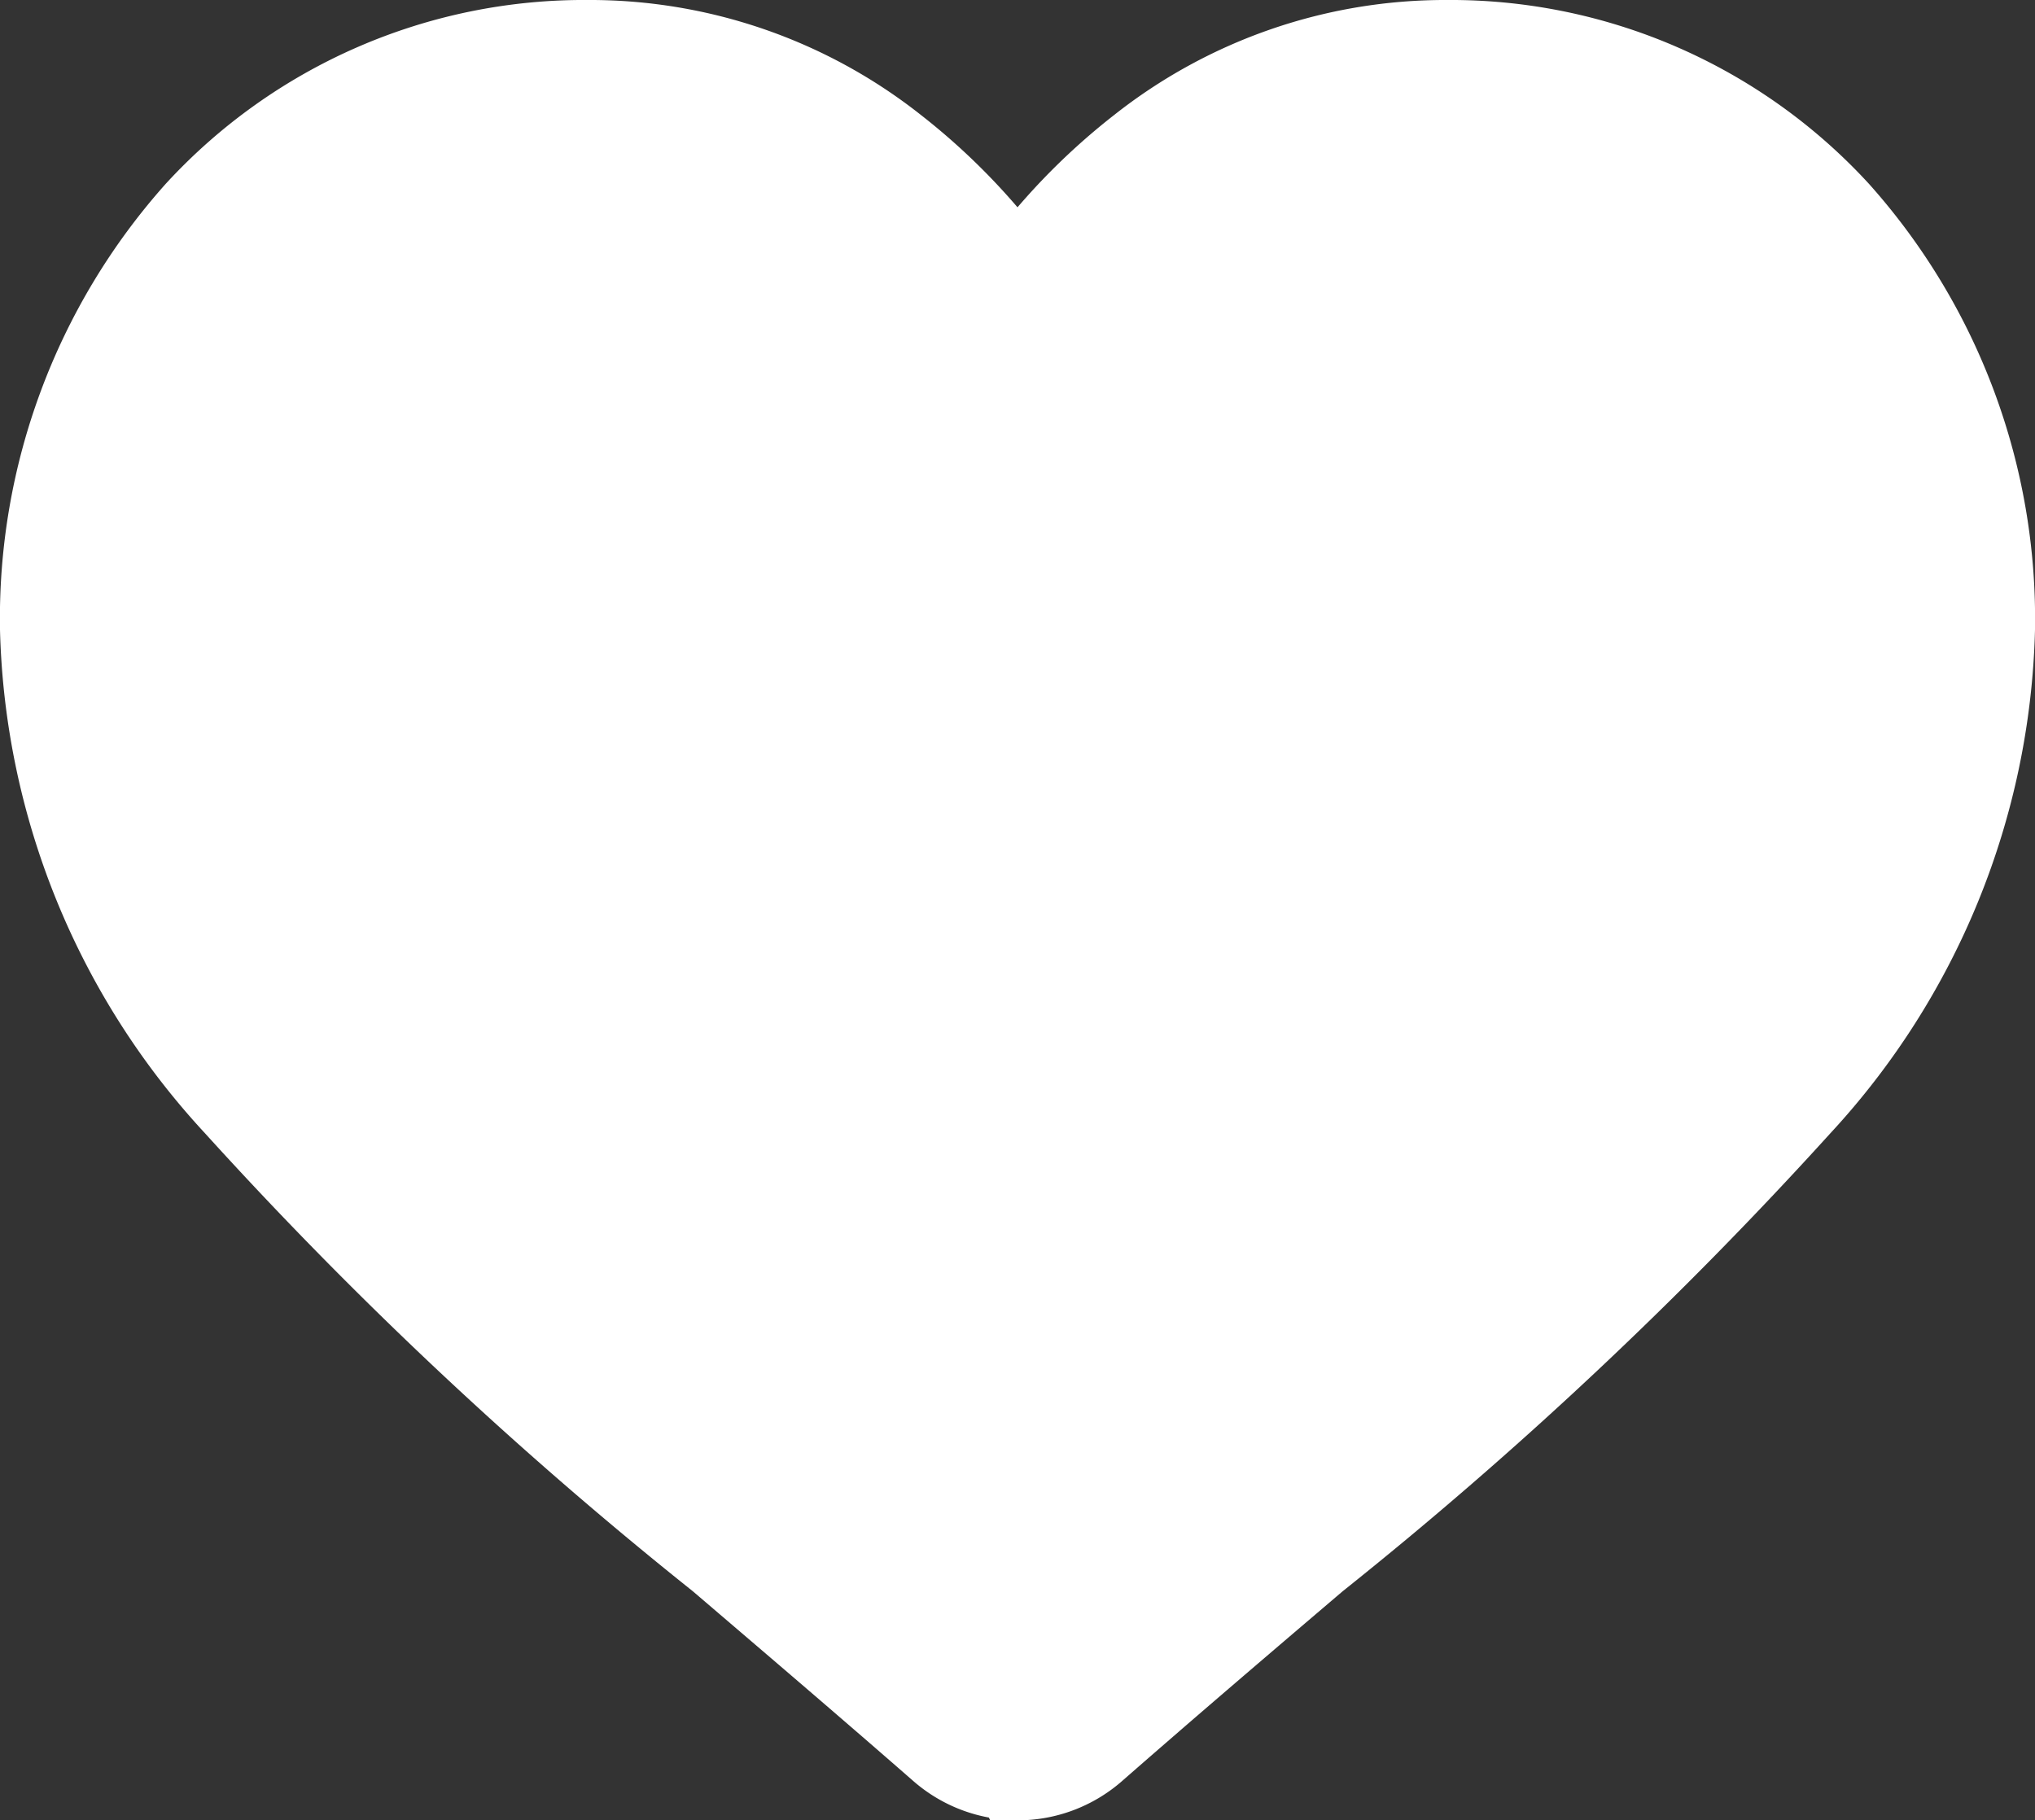
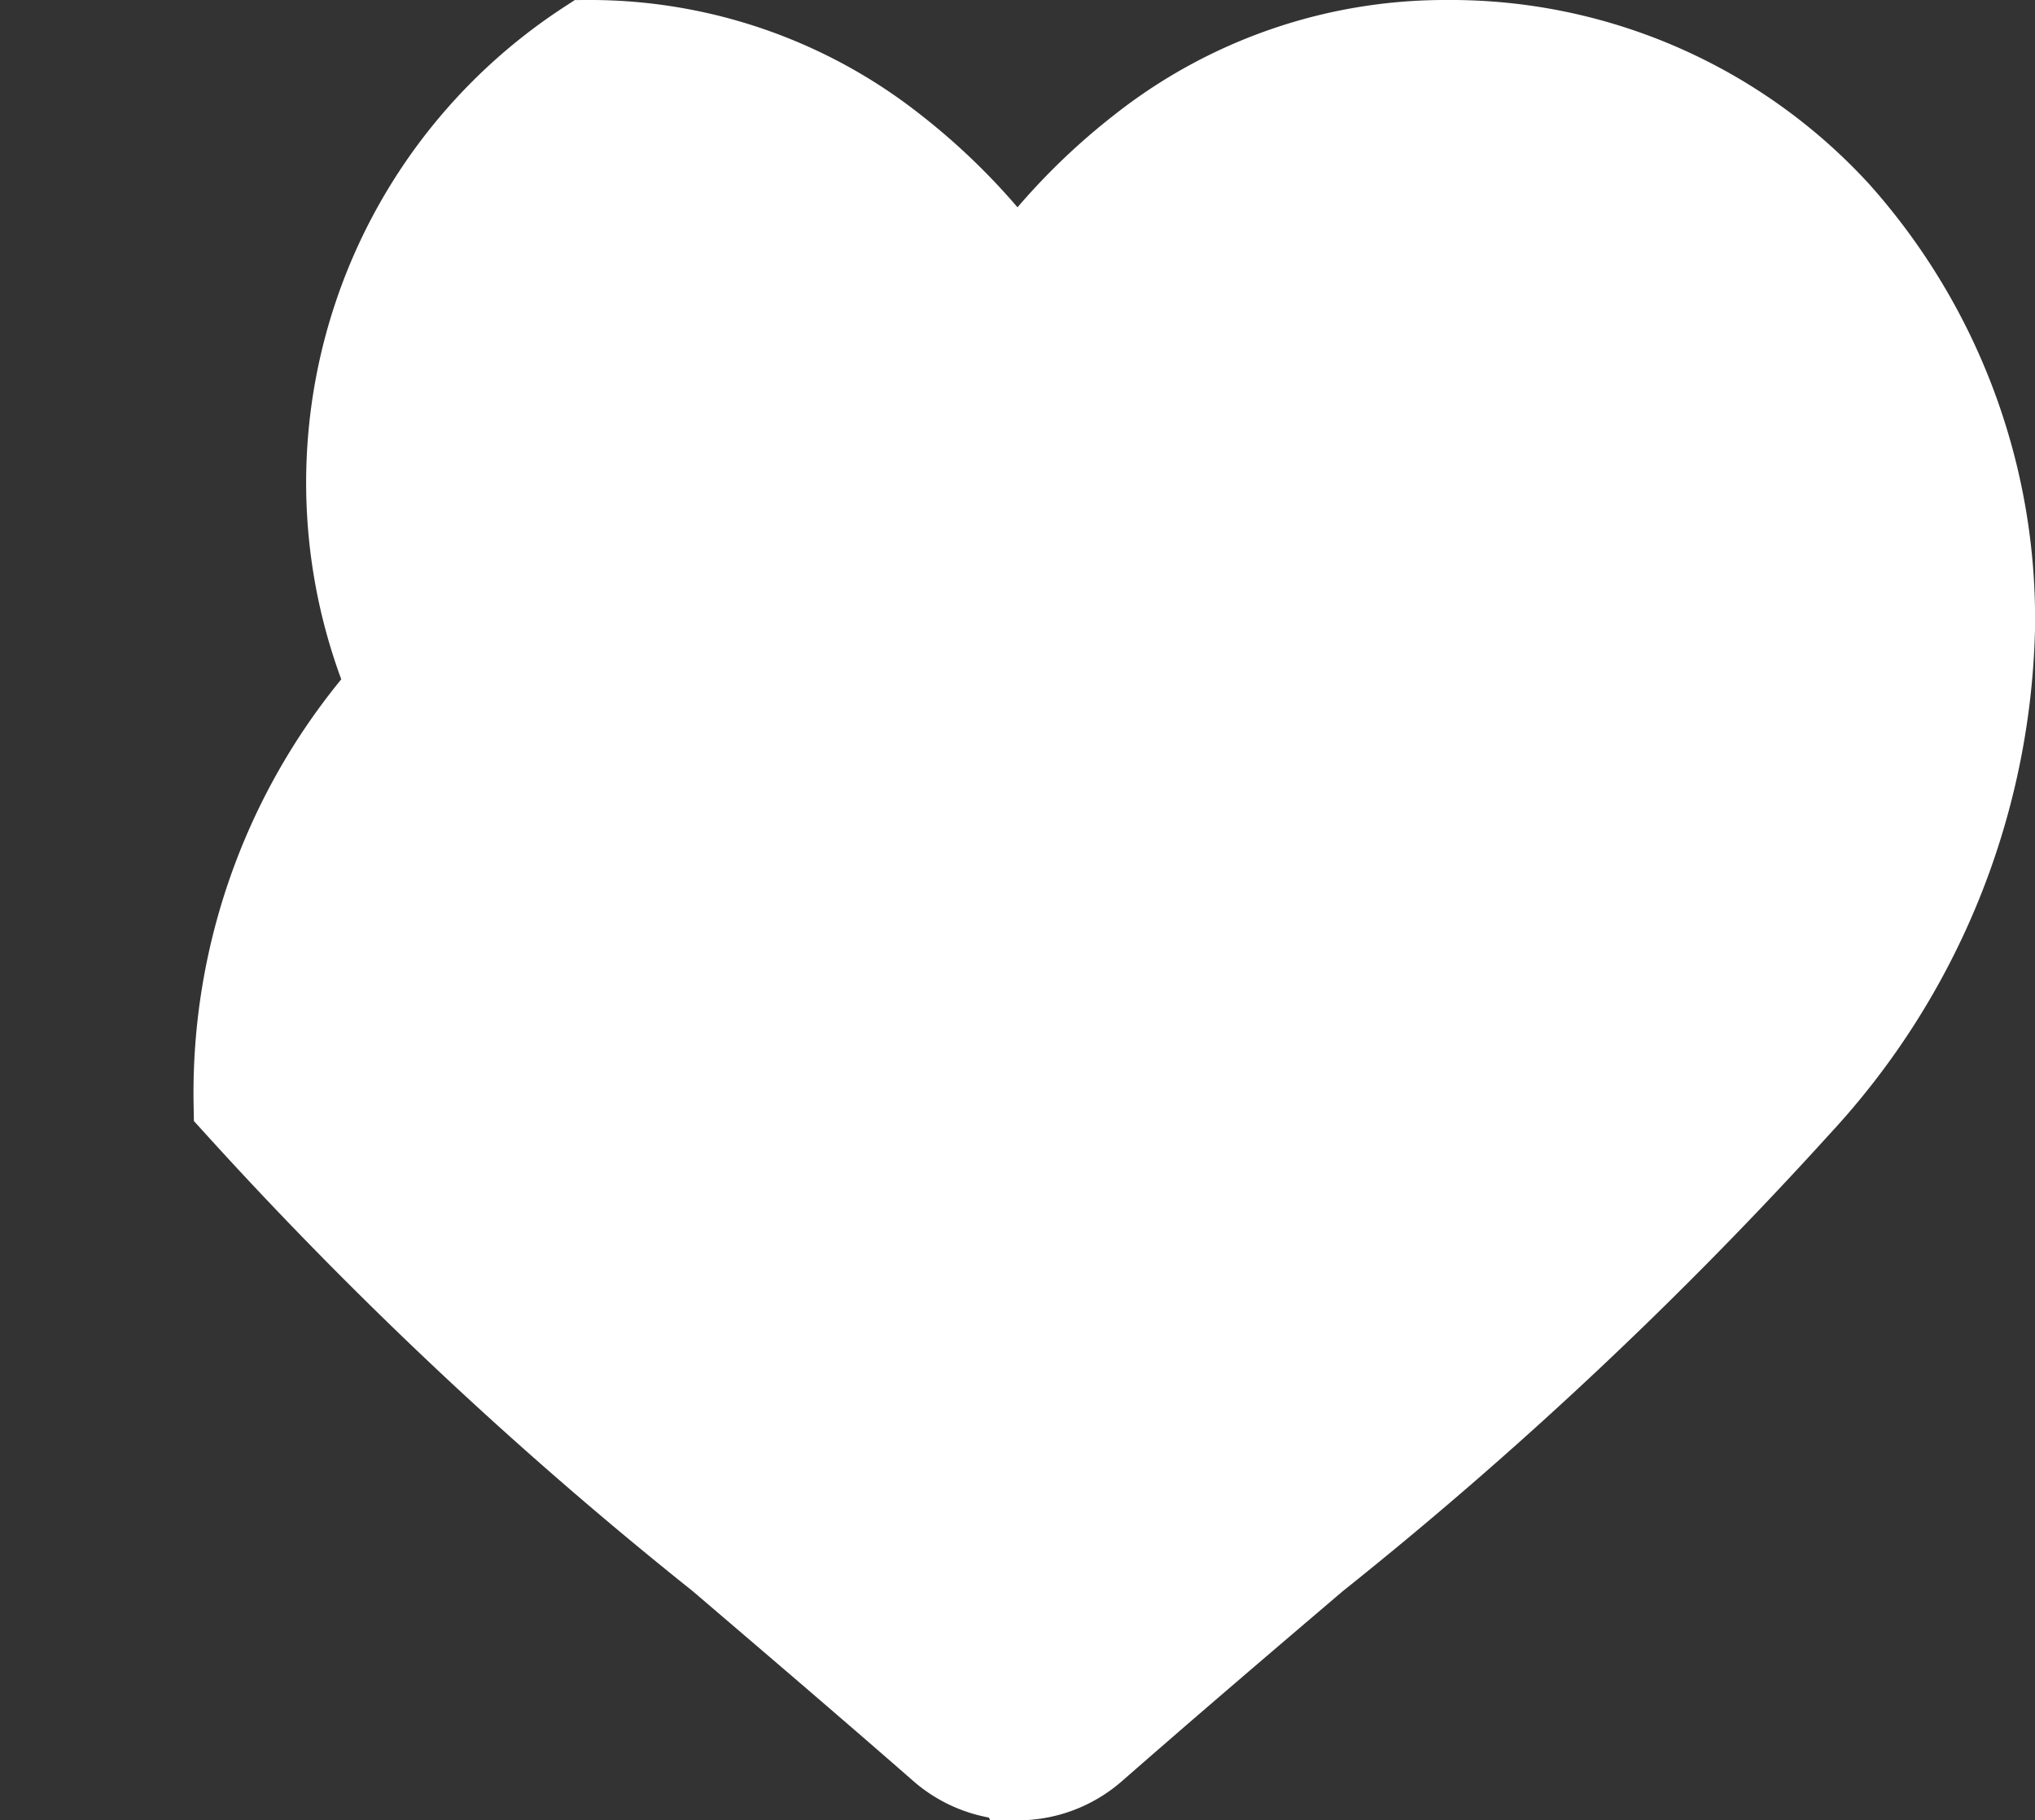
<svg xmlns="http://www.w3.org/2000/svg" width="23" height="20.573" viewBox="0 0 23 20.573">
  <rect x="0" y="0" width="23" height="20.573" fill="#333333" stroke="none" />
-   <path id="heart-fill" d="M11,19.573a1.29,1.29,0,0,1-.85-.32c-.889-.777-1.746-1.507-2.5-2.152l0,0a46.524,46.524,0,0,1-5.462-5.127A8.189,8.189,0,0,1,0,6.612a6.876,6.876,0,0,1,1.745-4.7A5.916,5.916,0,0,1,6.146,0,5.534,5.534,0,0,1,9.6,1.193,7.072,7.072,0,0,1,11,2.653a7.073,7.073,0,0,1,1.4-1.459A5.534,5.534,0,0,1,15.854,0a5.916,5.916,0,0,1,4.4,1.915A6.876,6.876,0,0,1,22,6.612a8.188,8.188,0,0,1-2.182,5.36A46.519,46.519,0,0,1,14.357,17.1c-.757.645-1.616,1.377-2.506,2.156a1.291,1.291,0,0,1-.85.319Z" transform="translate(0.5 0.5)" fill="#fff" stroke="#fff" stroke-width="1" />
+   <path id="heart-fill" d="M11,19.573a1.29,1.29,0,0,1-.85-.32c-.889-.777-1.746-1.507-2.5-2.152l0,0a46.524,46.524,0,0,1-5.462-5.127a6.876,6.876,0,0,1,1.745-4.7A5.916,5.916,0,0,1,6.146,0,5.534,5.534,0,0,1,9.6,1.193,7.072,7.072,0,0,1,11,2.653a7.073,7.073,0,0,1,1.4-1.459A5.534,5.534,0,0,1,15.854,0a5.916,5.916,0,0,1,4.4,1.915A6.876,6.876,0,0,1,22,6.612a8.188,8.188,0,0,1-2.182,5.36A46.519,46.519,0,0,1,14.357,17.1c-.757.645-1.616,1.377-2.506,2.156a1.291,1.291,0,0,1-.85.319Z" transform="translate(0.5 0.5)" fill="#fff" stroke="#fff" stroke-width="1" />
</svg>